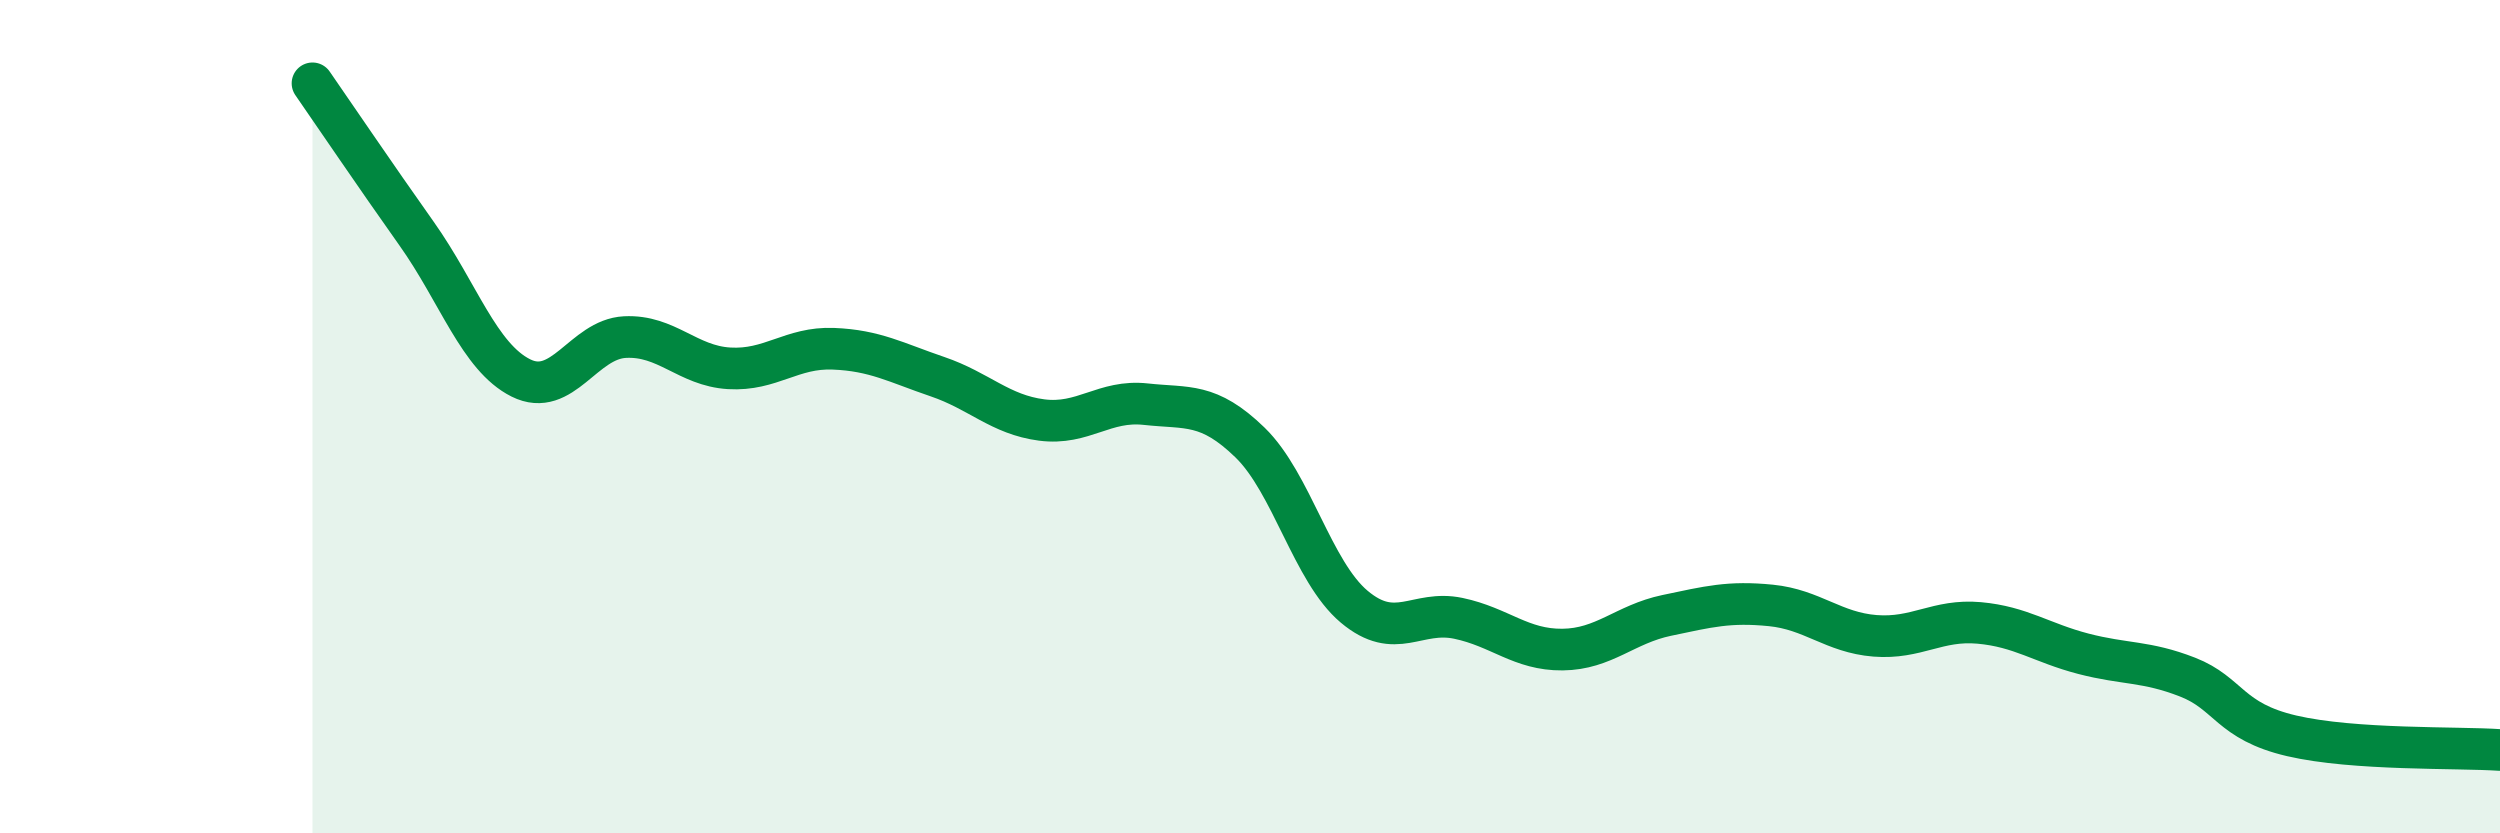
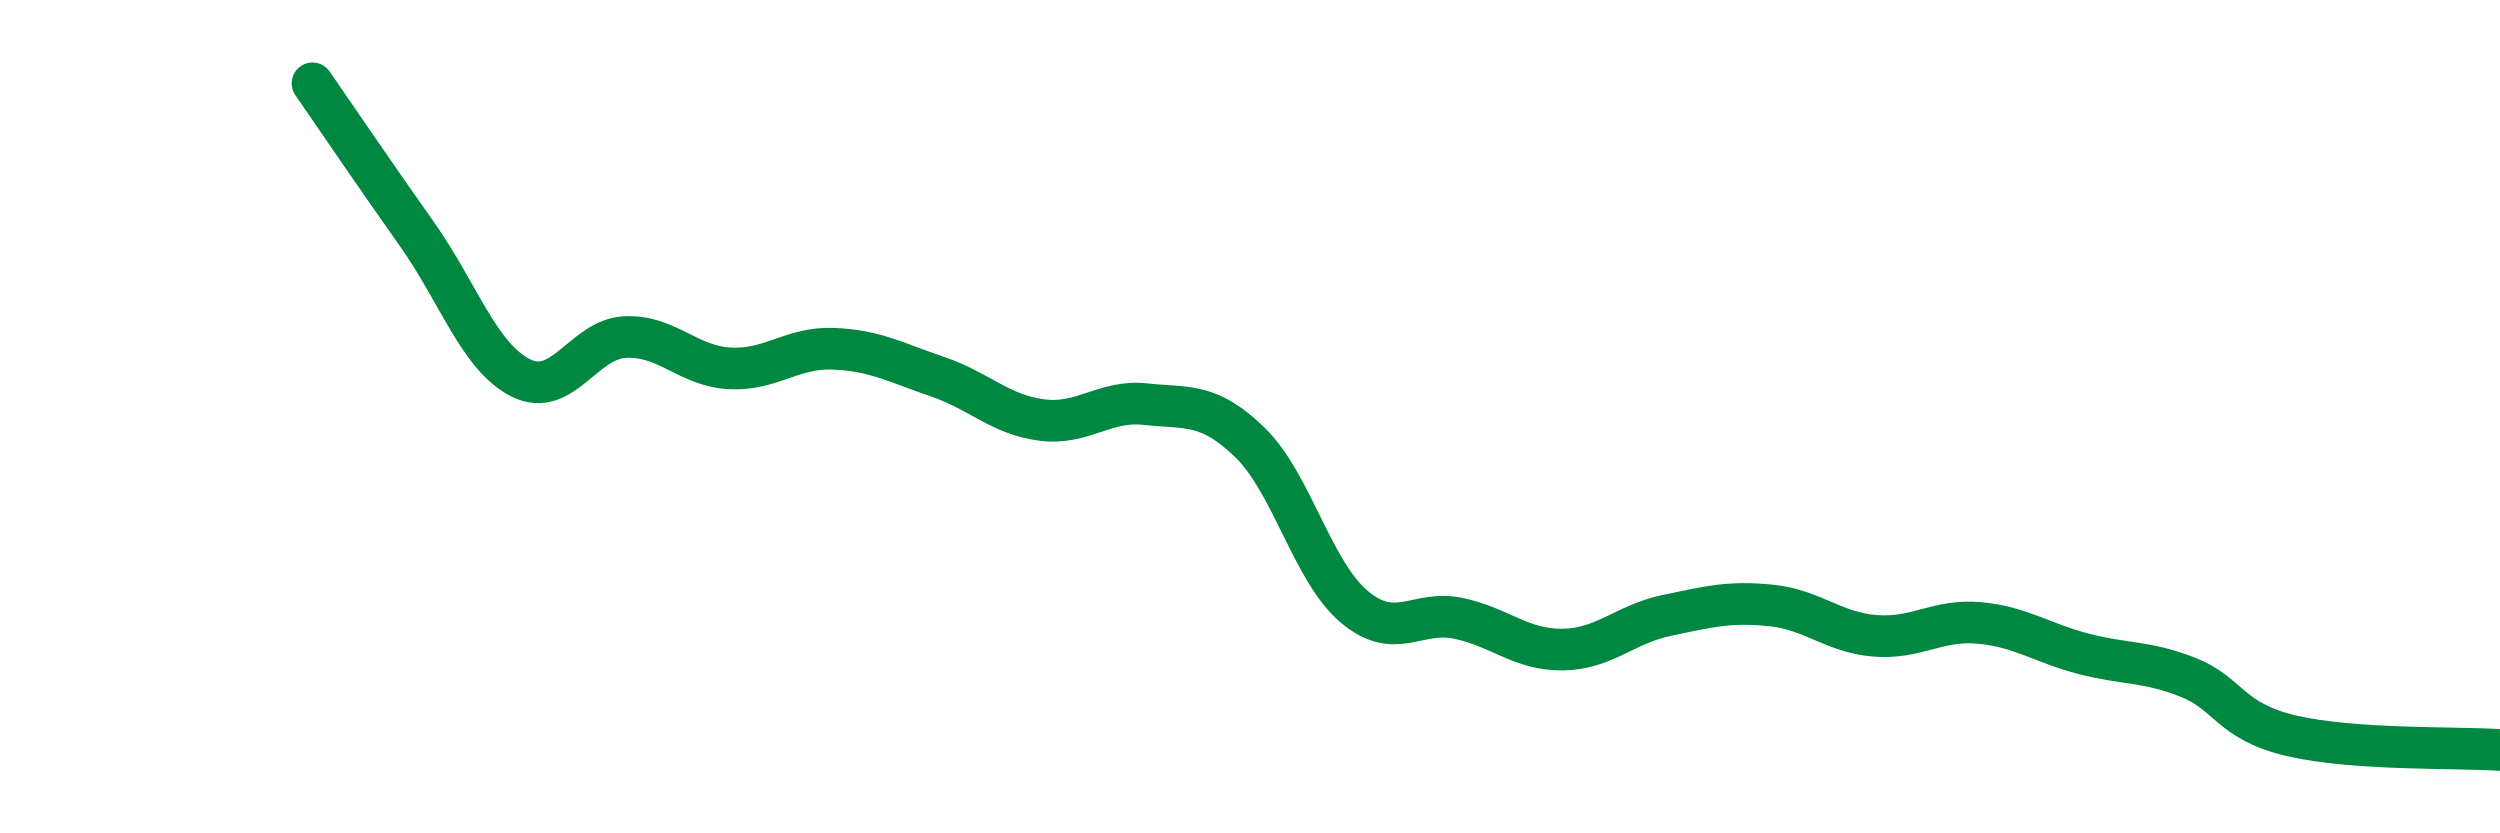
<svg xmlns="http://www.w3.org/2000/svg" width="60" height="20" viewBox="0 0 60 20">
-   <path d="M 7.5,2 C 8,2.72 9,4.2 10,5.61 C 11,7.02 11.5,8.57 12.5,9.07 C 13.5,9.57 14,8.14 15,8.09 C 16,8.04 16.5,8.78 17.5,8.84 C 18.5,8.9 19,8.33 20,8.37 C 21,8.41 21.5,8.7 22.5,9.04 C 23.5,9.38 24,9.95 25,10.08 C 26,10.21 26.5,9.59 27.5,9.7 C 28.5,9.81 29,9.65 30,10.62 C 31,11.59 31.5,13.72 32.5,14.56 C 33.5,15.4 34,14.63 35,14.84 C 36,15.05 36.5,15.6 37.5,15.59 C 38.5,15.58 39,14.98 40,14.77 C 41,14.56 41.5,14.43 42.5,14.53 C 43.5,14.63 44,15.18 45,15.26 C 46,15.34 46.5,14.86 47.5,14.95 C 48.5,15.04 49,15.43 50,15.69 C 51,15.95 51.5,15.86 52.5,16.25 C 53.5,16.64 53.5,17.31 55,17.66 C 56.5,18.01 59,17.93 60,18L60 20L7.5 20Z" fill="#008740" opacity="0.1" stroke-linecap="round" stroke-linejoin="round" />
  <path d="M 7.5,2 C 8,2.72 9,4.2 10,5.61 C 11,7.02 11.5,8.57 12.5,9.07 C 13.5,9.57 14,8.14 15,8.09 C 16,8.04 16.5,8.78 17.5,8.84 C 18.5,8.9 19,8.33 20,8.37 C 21,8.41 21.5,8.7 22.5,9.04 C 23.5,9.38 24,9.95 25,10.08 C 26,10.21 26.5,9.59 27.5,9.7 C 28.5,9.81 29,9.65 30,10.62 C 31,11.59 31.5,13.72 32.5,14.56 C 33.5,15.4 34,14.63 35,14.84 C 36,15.05 36.5,15.6 37.5,15.59 C 38.5,15.58 39,14.98 40,14.77 C 41,14.56 41.5,14.43 42.5,14.53 C 43.5,14.63 44,15.18 45,15.26 C 46,15.34 46.5,14.86 47.5,14.95 C 48.5,15.04 49,15.43 50,15.69 C 51,15.95 51.5,15.86 52.5,16.25 C 53.5,16.64 53.5,17.31 55,17.66 C 56.5,18.01 59,17.93 60,18" stroke="#008740" stroke-width="1" fill="none" stroke-linecap="round" stroke-linejoin="round" />
</svg>